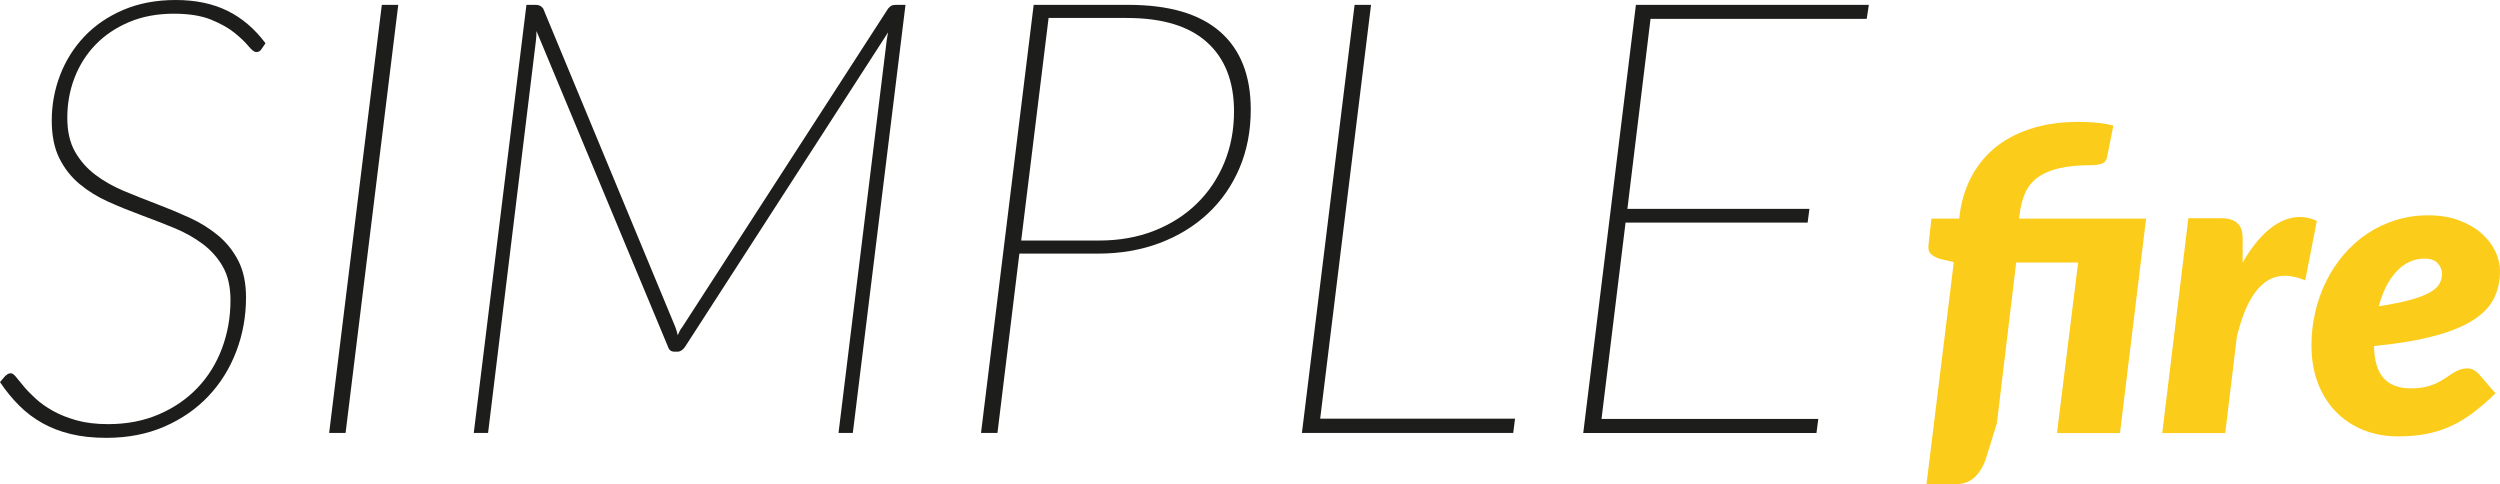
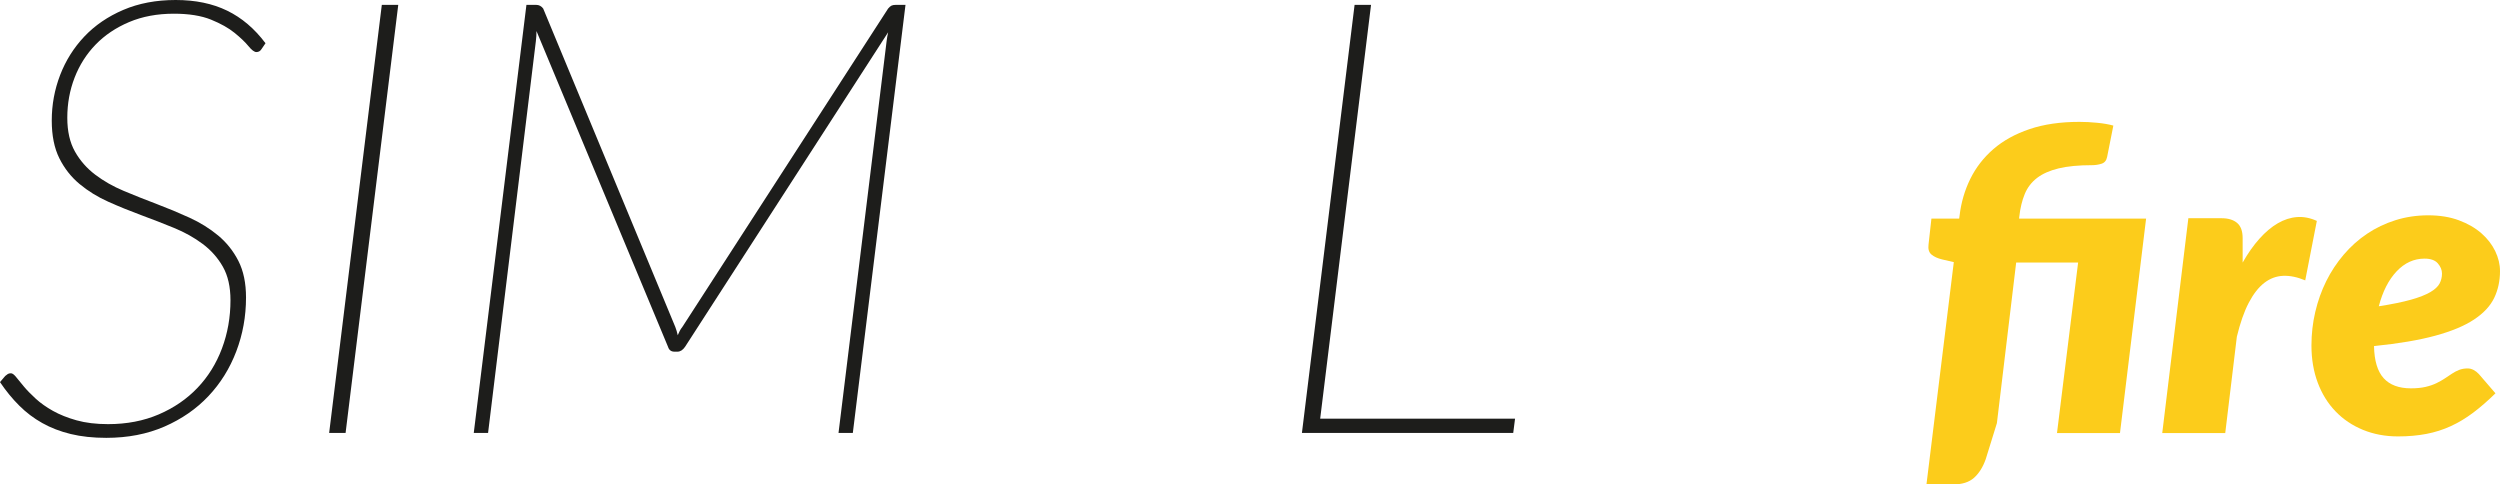
<svg xmlns="http://www.w3.org/2000/svg" version="1.1" class="kaflowecieplo" x="0px" y="0px" width="450px" height="87.207px" viewBox="0 0 450 87.207" enable-background="new 0 0 450 87.207" xml:space="preserve">
  <g>
    <g>
      <path fill="#FCCC1B" d="M363.469,39.018c0.172-1.566,0.503-2.934,0.987-4.103s1.226-2.132,2.219-2.892    c0.995-0.758,2.289-1.329,3.88-1.715c1.59-0.385,3.606-0.578,6.041-0.578c0.573,0,1.133-0.086,1.681-0.261    c0.547-0.173,0.882-0.583,1.006-1.231l1.119-5.631c-0.797-0.224-1.754-0.392-2.872-0.503c-1.119-0.112-2.2-0.168-3.245-0.168    c-3.405,0-6.396,0.435-8.969,1.305c-2.575,0.871-4.744,2.07-6.509,3.599c-1.767,1.53-3.151,3.32-4.16,5.372    c-1.006,2.051-1.646,4.246-1.92,6.582l-0.075,0.56h-4.998l-0.522,4.7c-0.099,0.796,0.081,1.387,0.542,1.772    c0.459,0.385,1.1,0.677,1.92,0.875l2.09,0.485l-4.924,40.021h4.7c1.689,0,2.982-0.404,3.878-1.213    c0.895-0.809,1.591-1.922,2.09-3.338l2.013-6.488l3.47-28.908h11.15l-3.803,30.697h11.338l4.701-38.604h-22.865L363.469,39.018z" />
      <path fill="#FCCC1B" d="M403.675,42.859c0-1.269-0.337-2.182-1.007-2.741c-0.67-0.56-1.604-0.839-2.796-0.839h-5.968    l-4.701,38.678h11.34l2.088-17.344c0.599-2.486,1.312-4.525,2.144-6.116c0.833-1.591,1.767-2.785,2.799-3.581    c1.031-0.796,2.163-1.217,3.394-1.268c1.231-0.05,2.556,0.223,3.973,0.82l2.089-10.705c-1.194-0.547-2.382-0.776-3.562-0.691    c-1.181,0.088-2.338,0.461-3.47,1.121c-1.131,0.659-2.23,1.584-3.301,2.778c-1.069,1.194-2.075,2.624-3.021,4.289V42.859z" />
      <path fill="#FCCC1B" d="M438.812,47.41c0.496,0.573,0.746,1.182,0.746,1.828c0,0.647-0.145,1.244-0.43,1.789    c-0.286,0.548-0.84,1.065-1.661,1.55c-0.82,0.483-1.975,0.938-3.467,1.361c-1.492,0.422-3.433,0.821-5.818,1.192    c0.696-2.661,1.765-4.755,3.207-6.285c1.441-1.529,3.12-2.293,5.035-2.293C437.519,46.552,438.313,46.837,438.812,47.41z     M446.195,67.328c-0.273-0.299-0.585-0.542-0.933-0.728c-0.347-0.186-0.709-0.281-1.081-0.281c-0.571,0-1.081,0.09-1.528,0.262    c-0.448,0.176-0.878,0.399-1.288,0.673s-0.838,0.559-1.287,0.856c-0.446,0.299-0.95,0.585-1.51,0.858    c-0.561,0.273-1.212,0.497-1.957,0.672c-0.747,0.173-1.63,0.261-2.649,0.261c-2.163,0-3.798-0.608-4.905-1.827    c-1.105-1.22-1.684-3.146-1.735-5.782c4.429-0.446,8.101-1.069,11.023-1.866c2.921-0.794,5.246-1.763,6.976-2.907    c1.727-1.145,2.939-2.443,3.636-3.898c0.696-1.453,1.044-3.064,1.044-4.83c0-1.193-0.286-2.386-0.858-3.581    c-0.572-1.192-1.404-2.268-2.498-3.226c-1.095-0.957-2.443-1.734-4.048-2.332c-1.603-0.597-3.436-0.895-5.5-0.895    c-2.089,0-4.061,0.293-5.912,0.877c-1.854,0.584-3.556,1.398-5.109,2.443c-1.557,1.044-2.953,2.293-4.196,3.749    c-1.244,1.454-2.294,3.045-3.152,4.772c-0.857,1.729-1.516,3.575-1.977,5.54c-0.462,1.964-0.69,3.979-0.69,6.042    c0,2.462,0.38,4.699,1.138,6.714c0.758,2.013,1.827,3.735,3.208,5.164c1.38,1.432,3.027,2.536,4.942,3.321    c1.915,0.783,4.016,1.176,6.303,1.176c1.84,0,3.537-0.15,5.092-0.449c1.553-0.297,3.021-0.764,4.4-1.398    c1.38-0.633,2.723-1.441,4.028-2.423c1.307-0.983,2.642-2.146,4.01-3.488L446.195,67.328z" />
    </g>
    <path fill="#1D1D1B" d="M47.791,7.783c-1.973-2.631-4.275-4.585-6.906-5.865C38.255,0.639,35.167,0,31.623,0   c-3.508,0-6.651,0.594-9.427,1.781c-2.777,1.188-5.115,2.787-7.015,4.795c-1.9,2.01-3.353,4.321-4.358,6.933   c-1.004,2.612-1.507,5.343-1.507,8.193c0,2.704,0.457,4.97,1.37,6.796c0.914,1.828,2.127,3.372,3.645,4.631   c1.516,1.261,3.234,2.321,5.151,3.18c1.918,0.858,3.891,1.663,5.919,2.412c2.028,0.749,4,1.516,5.918,2.301   c1.919,0.786,3.636,1.746,5.152,2.877c1.516,1.134,2.731,2.503,3.645,4.11c0.913,1.608,1.37,3.618,1.37,6.029   c0,3.069-0.512,5.966-1.534,8.686c-1.023,2.725-2.494,5.089-4.412,7.098c-1.918,2.011-4.239,3.599-6.96,4.77   c-2.722,1.169-5.764,1.752-9.125,1.752c-2.156,0-4.047-0.229-5.673-0.685c-1.626-0.457-3.041-1.022-4.246-1.698   c-1.206-0.677-2.24-1.406-3.097-2.192c-0.859-0.787-1.572-1.516-2.138-2.192C3.736,68.9,3.27,68.333,2.905,67.877   c-0.366-0.458-0.677-0.687-0.932-0.687c-0.256,0-0.447,0.047-0.575,0.138c-0.129,0.091-0.284,0.21-0.467,0.355L0,68.781   c1.06,1.571,2.21,2.979,3.454,4.22c1.241,1.242,2.63,2.293,4.165,3.152c1.534,0.859,3.242,1.518,5.125,1.973   c1.881,0.457,4.009,0.686,6.385,0.686c3.872,0,7.362-0.678,10.467-2.027c3.105-1.353,5.746-3.179,7.92-5.481   c2.173-2.303,3.845-4.987,5.015-8.058c1.168-3.068,1.753-6.303,1.753-9.7c0-2.593-0.458-4.785-1.37-6.576   c-0.914-1.789-2.129-3.315-3.645-4.577c-1.517-1.26-3.234-2.329-5.152-3.206c-1.919-0.876-3.891-1.698-5.919-2.466   c-2.027-0.768-4-1.553-5.919-2.357c-1.918-0.803-3.636-1.781-5.152-2.932c-1.516-1.15-2.731-2.539-3.644-4.165   c-0.914-1.626-1.37-3.645-1.37-6.056c0-2.558,0.438-4.969,1.314-7.235c0.877-2.266,2.138-4.248,3.782-5.946   c1.644-1.7,3.653-3.05,6.029-4.056c2.375-1.005,5.06-1.507,8.057-1.507c2.703,0,4.932,0.357,6.686,1.068   c1.753,0.713,3.169,1.507,4.247,2.384c1.077,0.877,1.909,1.672,2.494,2.385c0.583,0.712,1.059,1.068,1.425,1.068   c0.401,0,0.712-0.182,0.932-0.548L47.791,7.783z" />
    <path fill="#1D1D1B" d="M71.686,0.876h-2.959l-9.481,77.057h2.959L71.686,0.876z" />
    <path fill="#1D1D1B" d="M161.236,0.876c-0.329,0-0.585,0.047-0.768,0.137c-0.183,0.092-0.383,0.266-0.603,0.521l-37.048,57.327   c-0.183,0.219-0.338,0.457-0.466,0.711c-0.129,0.257-0.247,0.513-0.356,0.768c-0.109-0.511-0.256-1.005-0.438-1.479L97.772,1.535   c-0.329-0.439-0.75-0.658-1.261-0.658h-1.754l-9.481,77.057h2.576l8.604-70.535c0.036-0.292,0.064-0.593,0.083-0.904   c0.018-0.311,0.027-0.612,0.027-0.905l23.676,56.834c0.183,0.584,0.566,0.876,1.151,0.876h0.548c0.511,0,0.968-0.292,1.37-0.876   L159.866,5.81c-0.074,0.292-0.128,0.567-0.165,0.822c-0.037,0.256-0.074,0.512-0.11,0.767l-8.659,70.535h2.576l9.481-77.057   H161.236z" />
-     <path fill="#1D1D1B" d="M183.815,43.296l4.932-40.063h14.085c6.394,0,11.208,1.461,14.441,4.384c3.233,2.923,4.85,7.069,4.85,12.44   c0,3.325-0.584,6.403-1.753,9.235s-2.822,5.289-4.959,7.372c-2.138,2.083-4.695,3.708-7.673,4.877   c-2.979,1.169-6.275,1.754-9.893,1.754H183.815z M186.062,0.876l-9.481,77.057h2.96l3.945-32.281h14.085   c4.056,0,7.764-0.63,11.125-1.891c3.361-1.261,6.266-3.033,8.714-5.316c2.447-2.283,4.347-5.014,5.699-8.193   c1.352-3.179,2.027-6.687,2.027-10.523c0-6.139-1.845-10.815-5.534-14.03c-3.691-3.215-9.19-4.824-16.496-4.824H186.062z" />
    <path fill="#1D1D1B" d="M237.633,75.358l9.153-74.481h-2.961l-9.48,77.057h38.035l0.329-2.576H237.633z" />
-     <path fill="#1D1D1B" d="M336.008,3.398l0.384-2.521h-41.927l-9.481,77.057h41.981l0.329-2.521h-39.021l4.328-35.35h32.775   l0.327-2.466h-32.771l4.166-34.198H336.008z" />
  </g>
</svg>